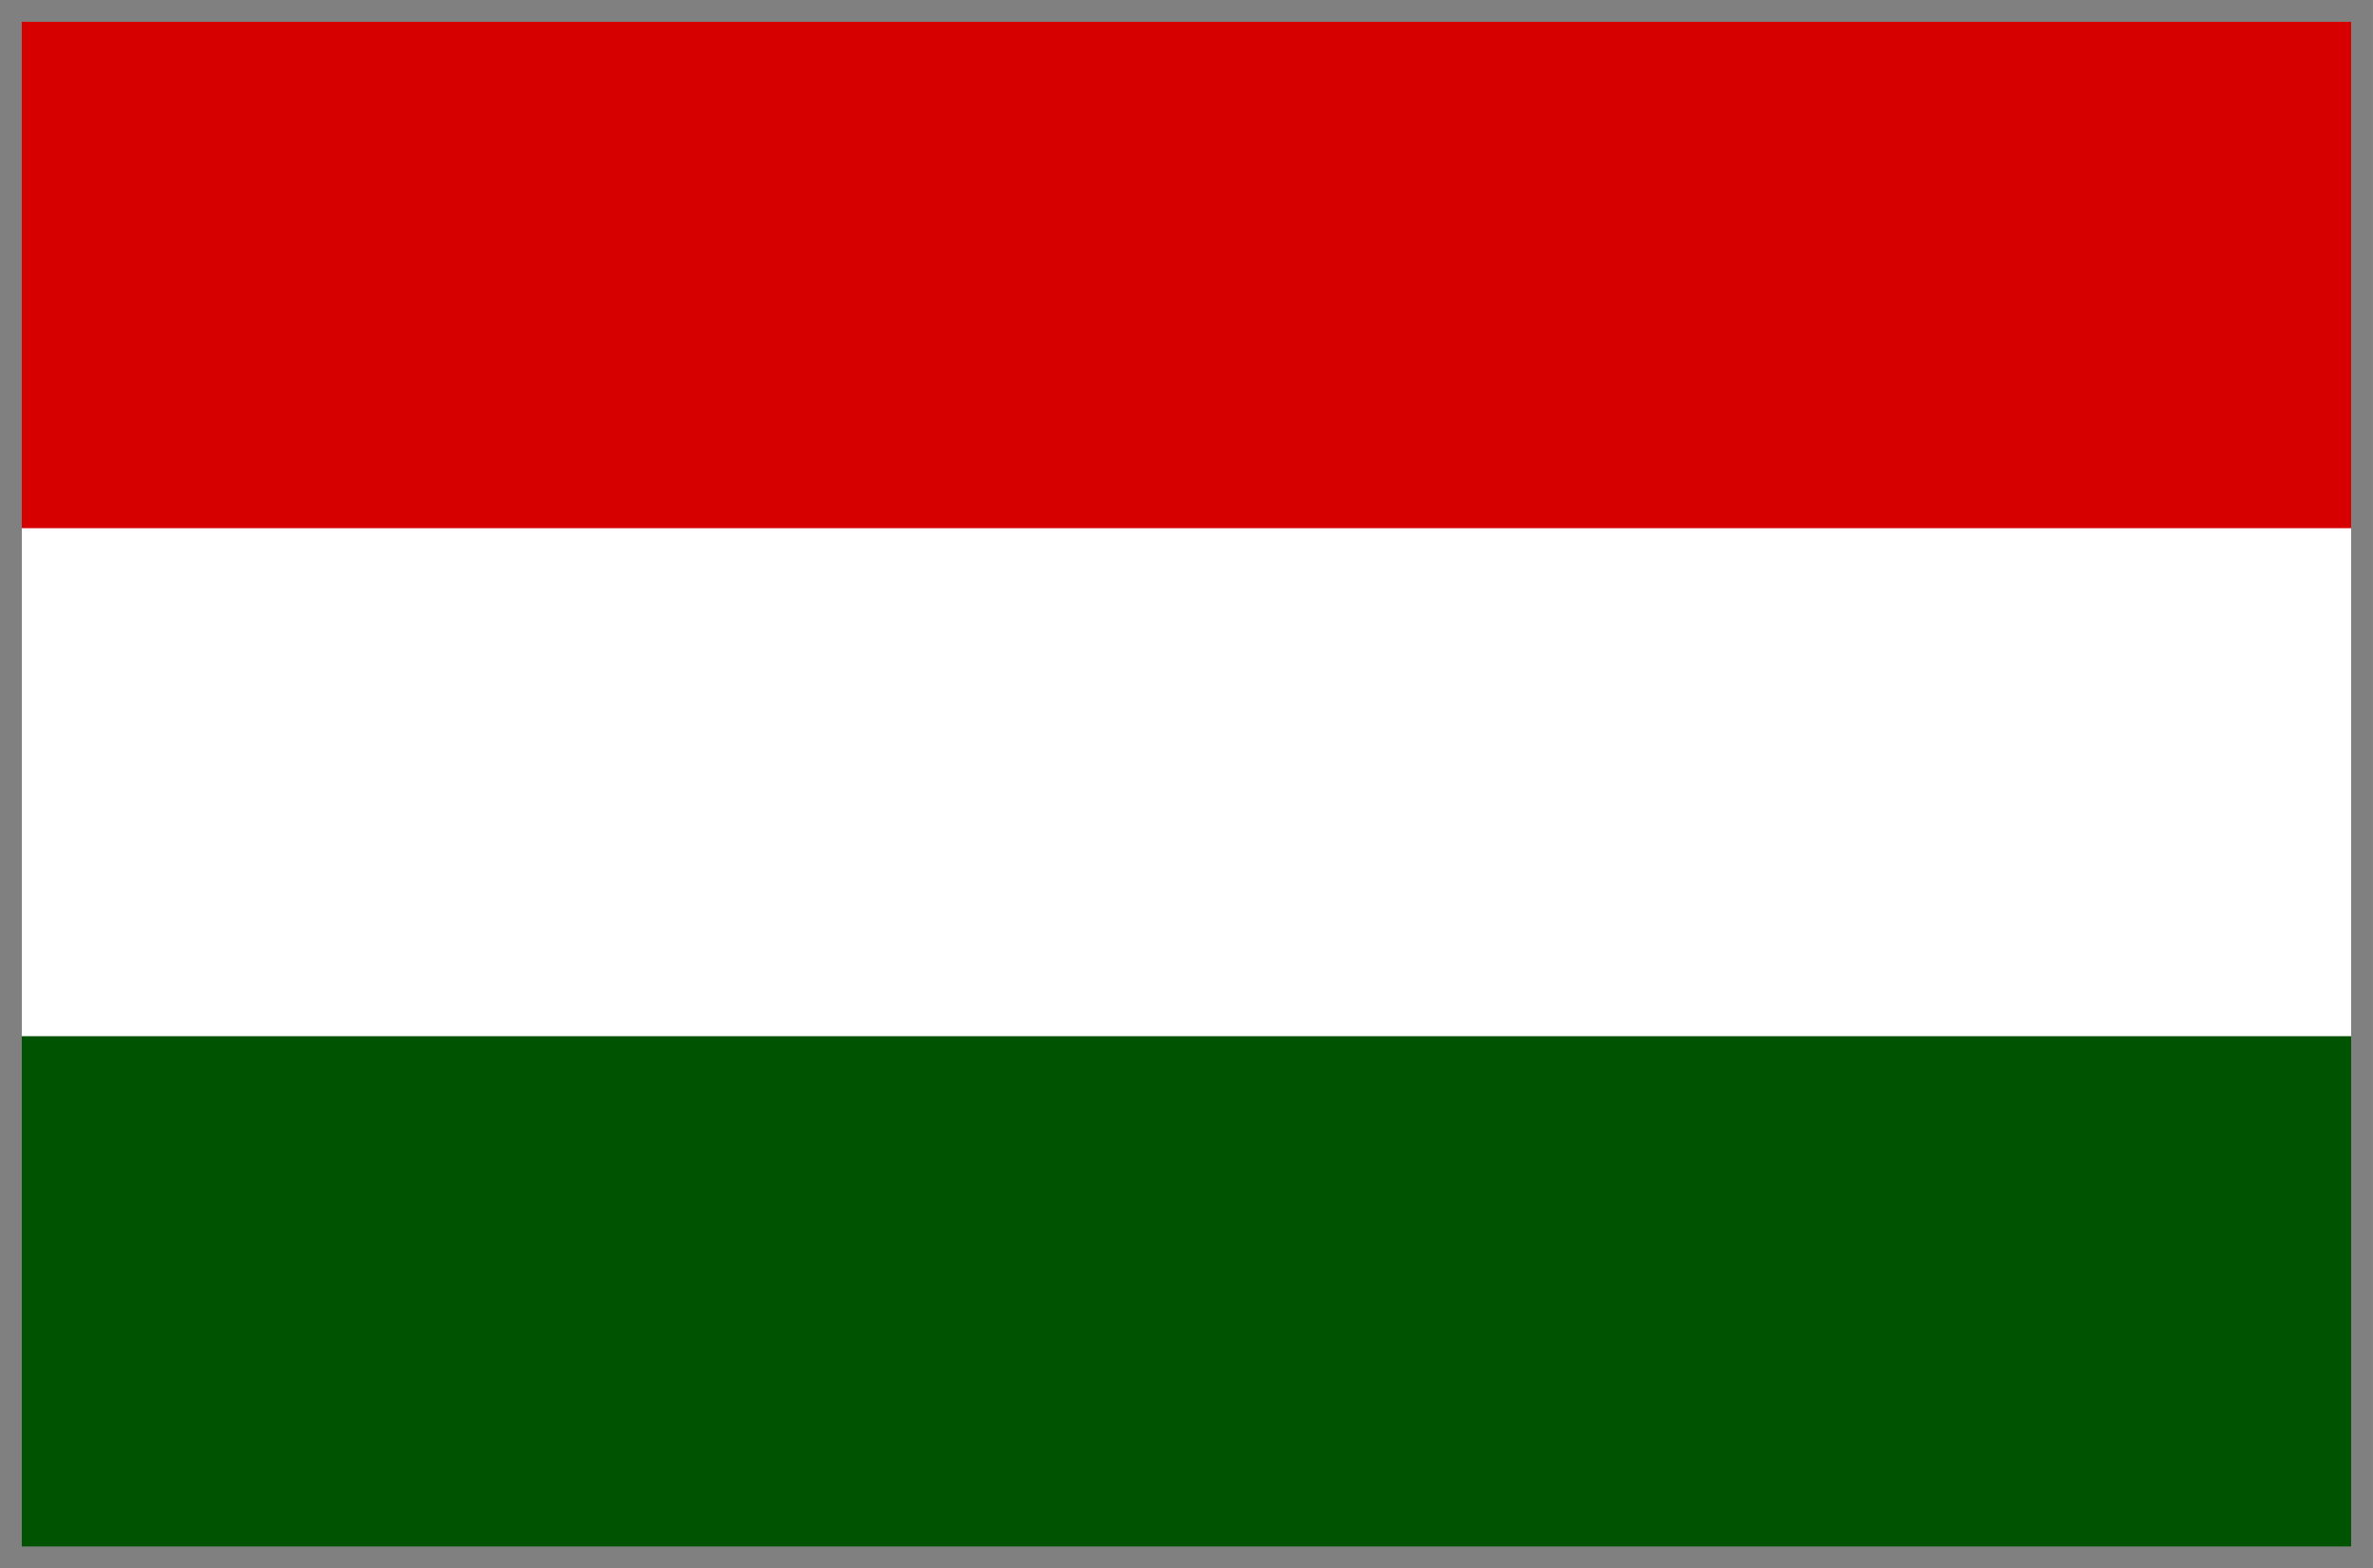
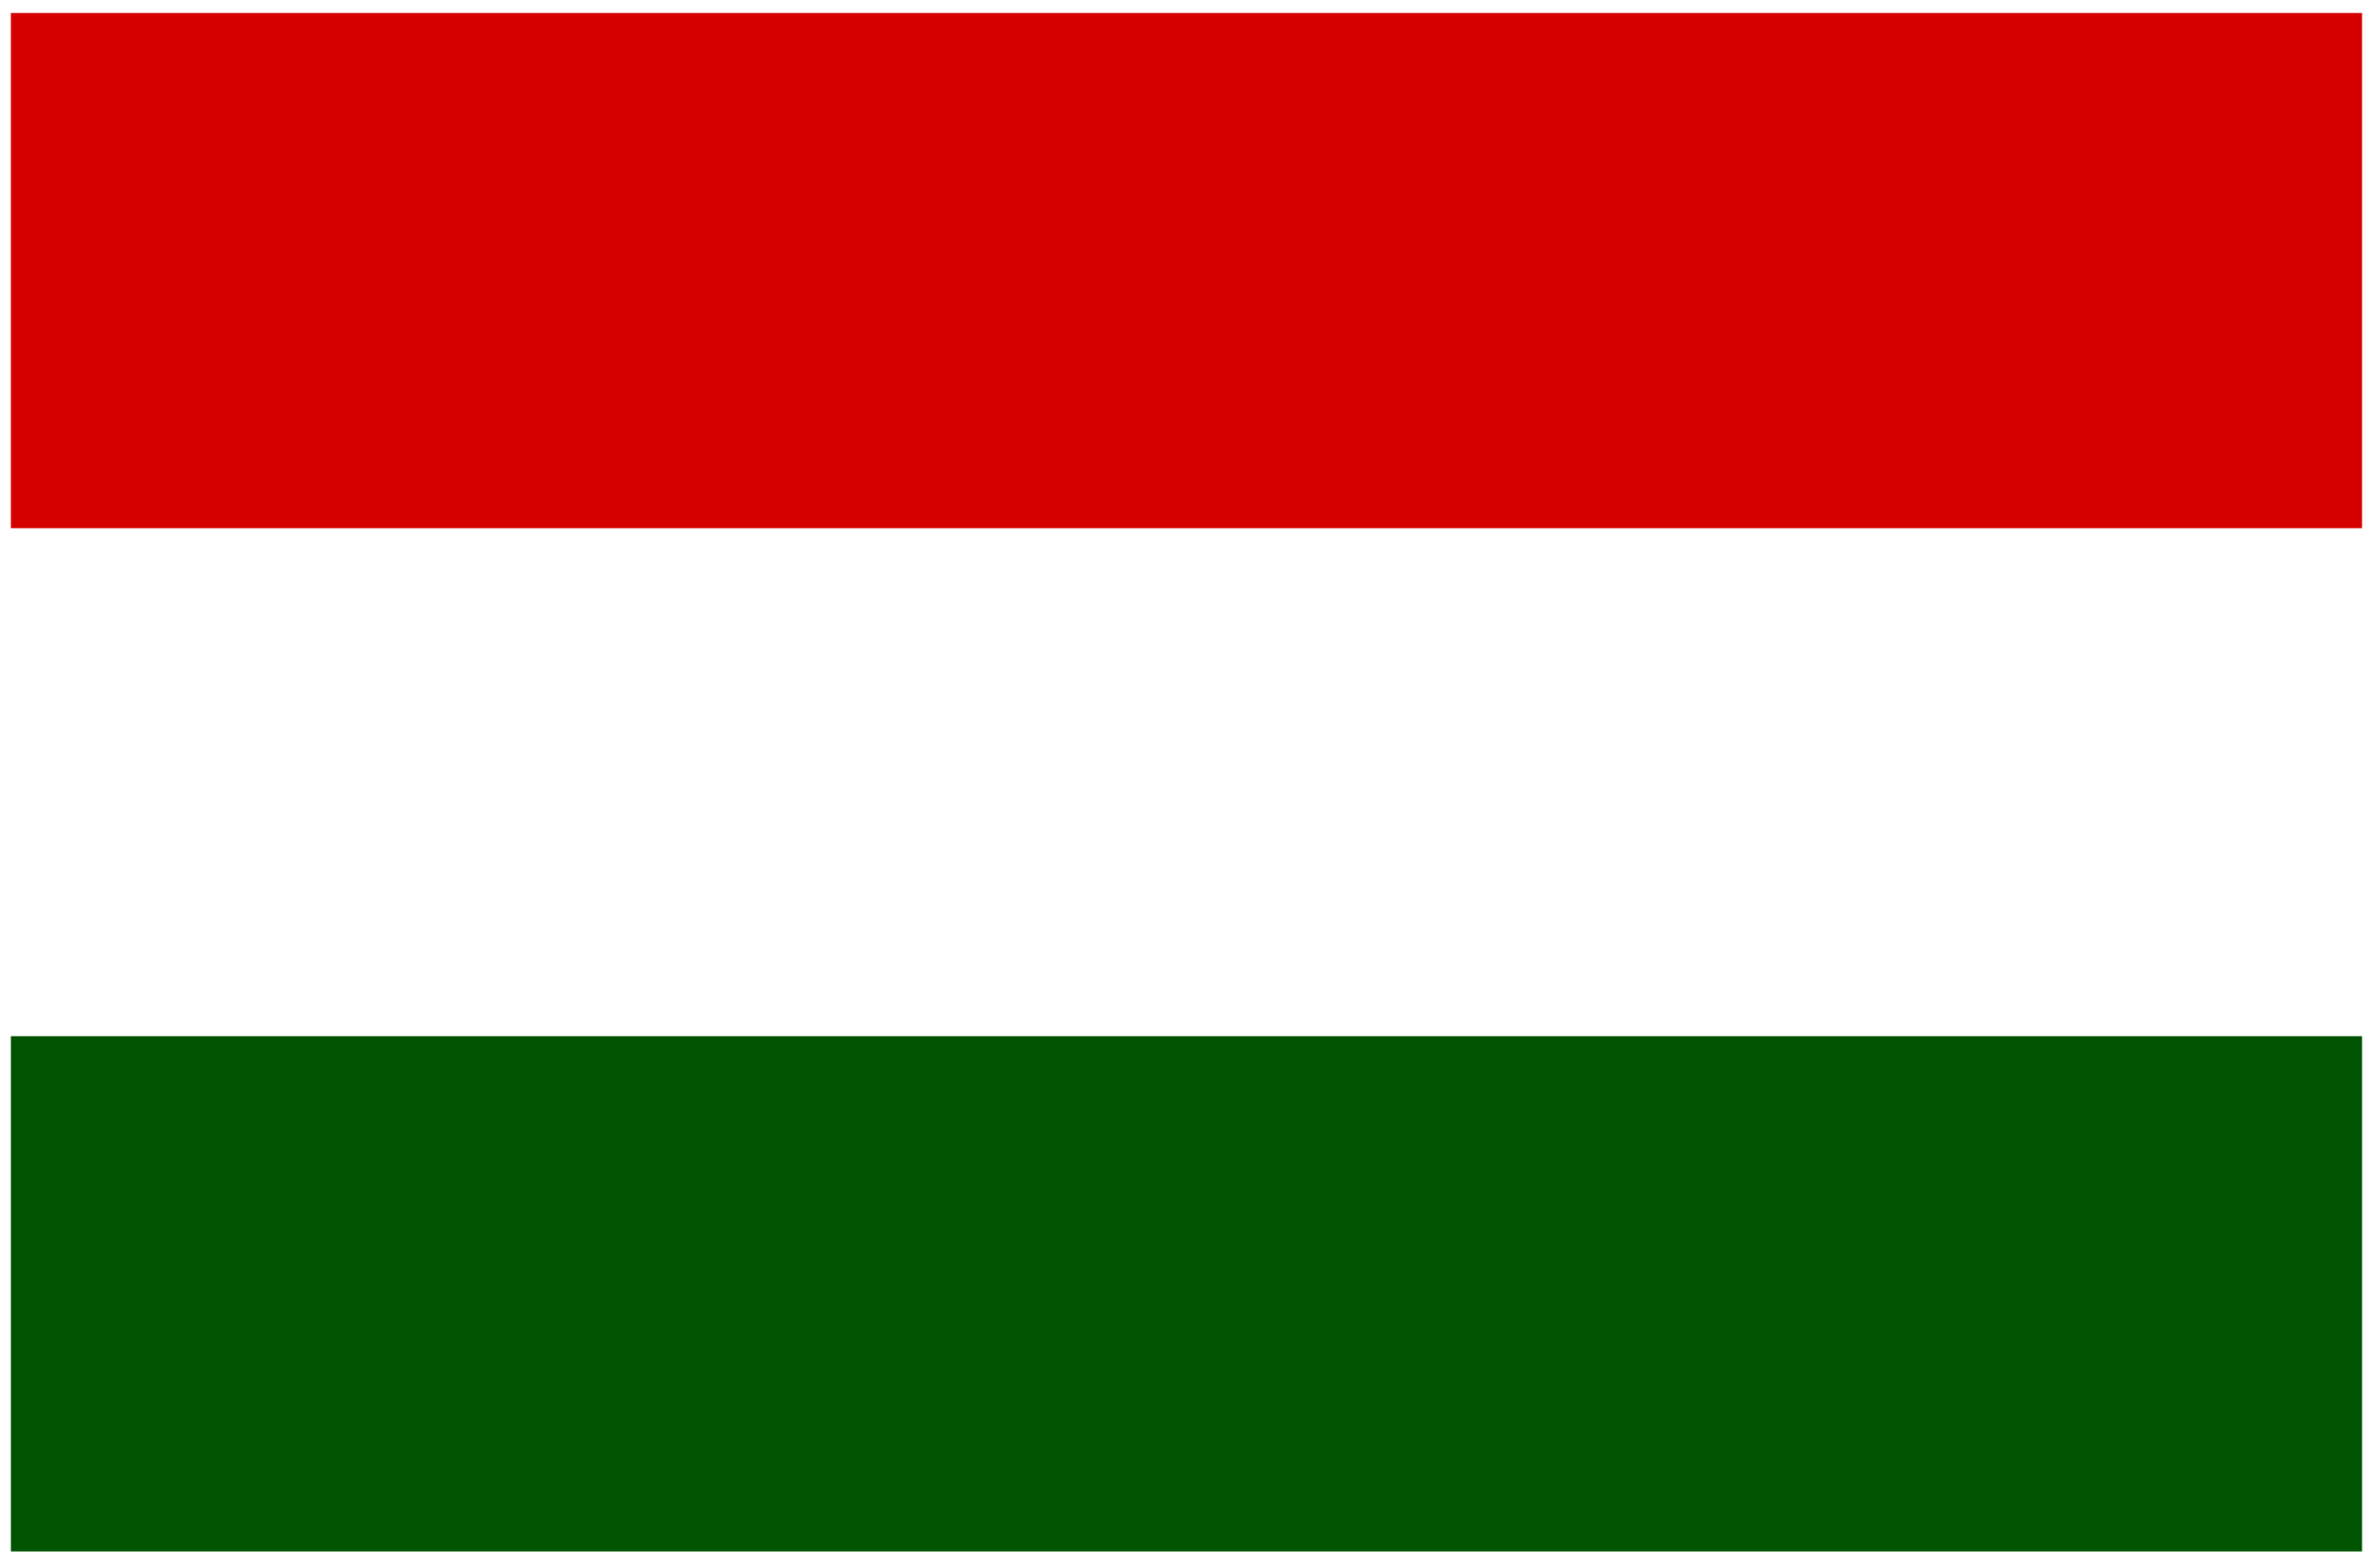
<svg xmlns="http://www.w3.org/2000/svg" width="38.353" height="25.349">
  <path fill="#005300" d="M.176 16.748h38v8.328h-38z" />
  <path fill="#d70000" d="M.176.21h38v8.327h-38z" />
-   <path fill="none" stroke="gray" stroke-width=".353" stroke-miterlimit="3.864" d="M.176.176h38v24.996h-38z" />
</svg>